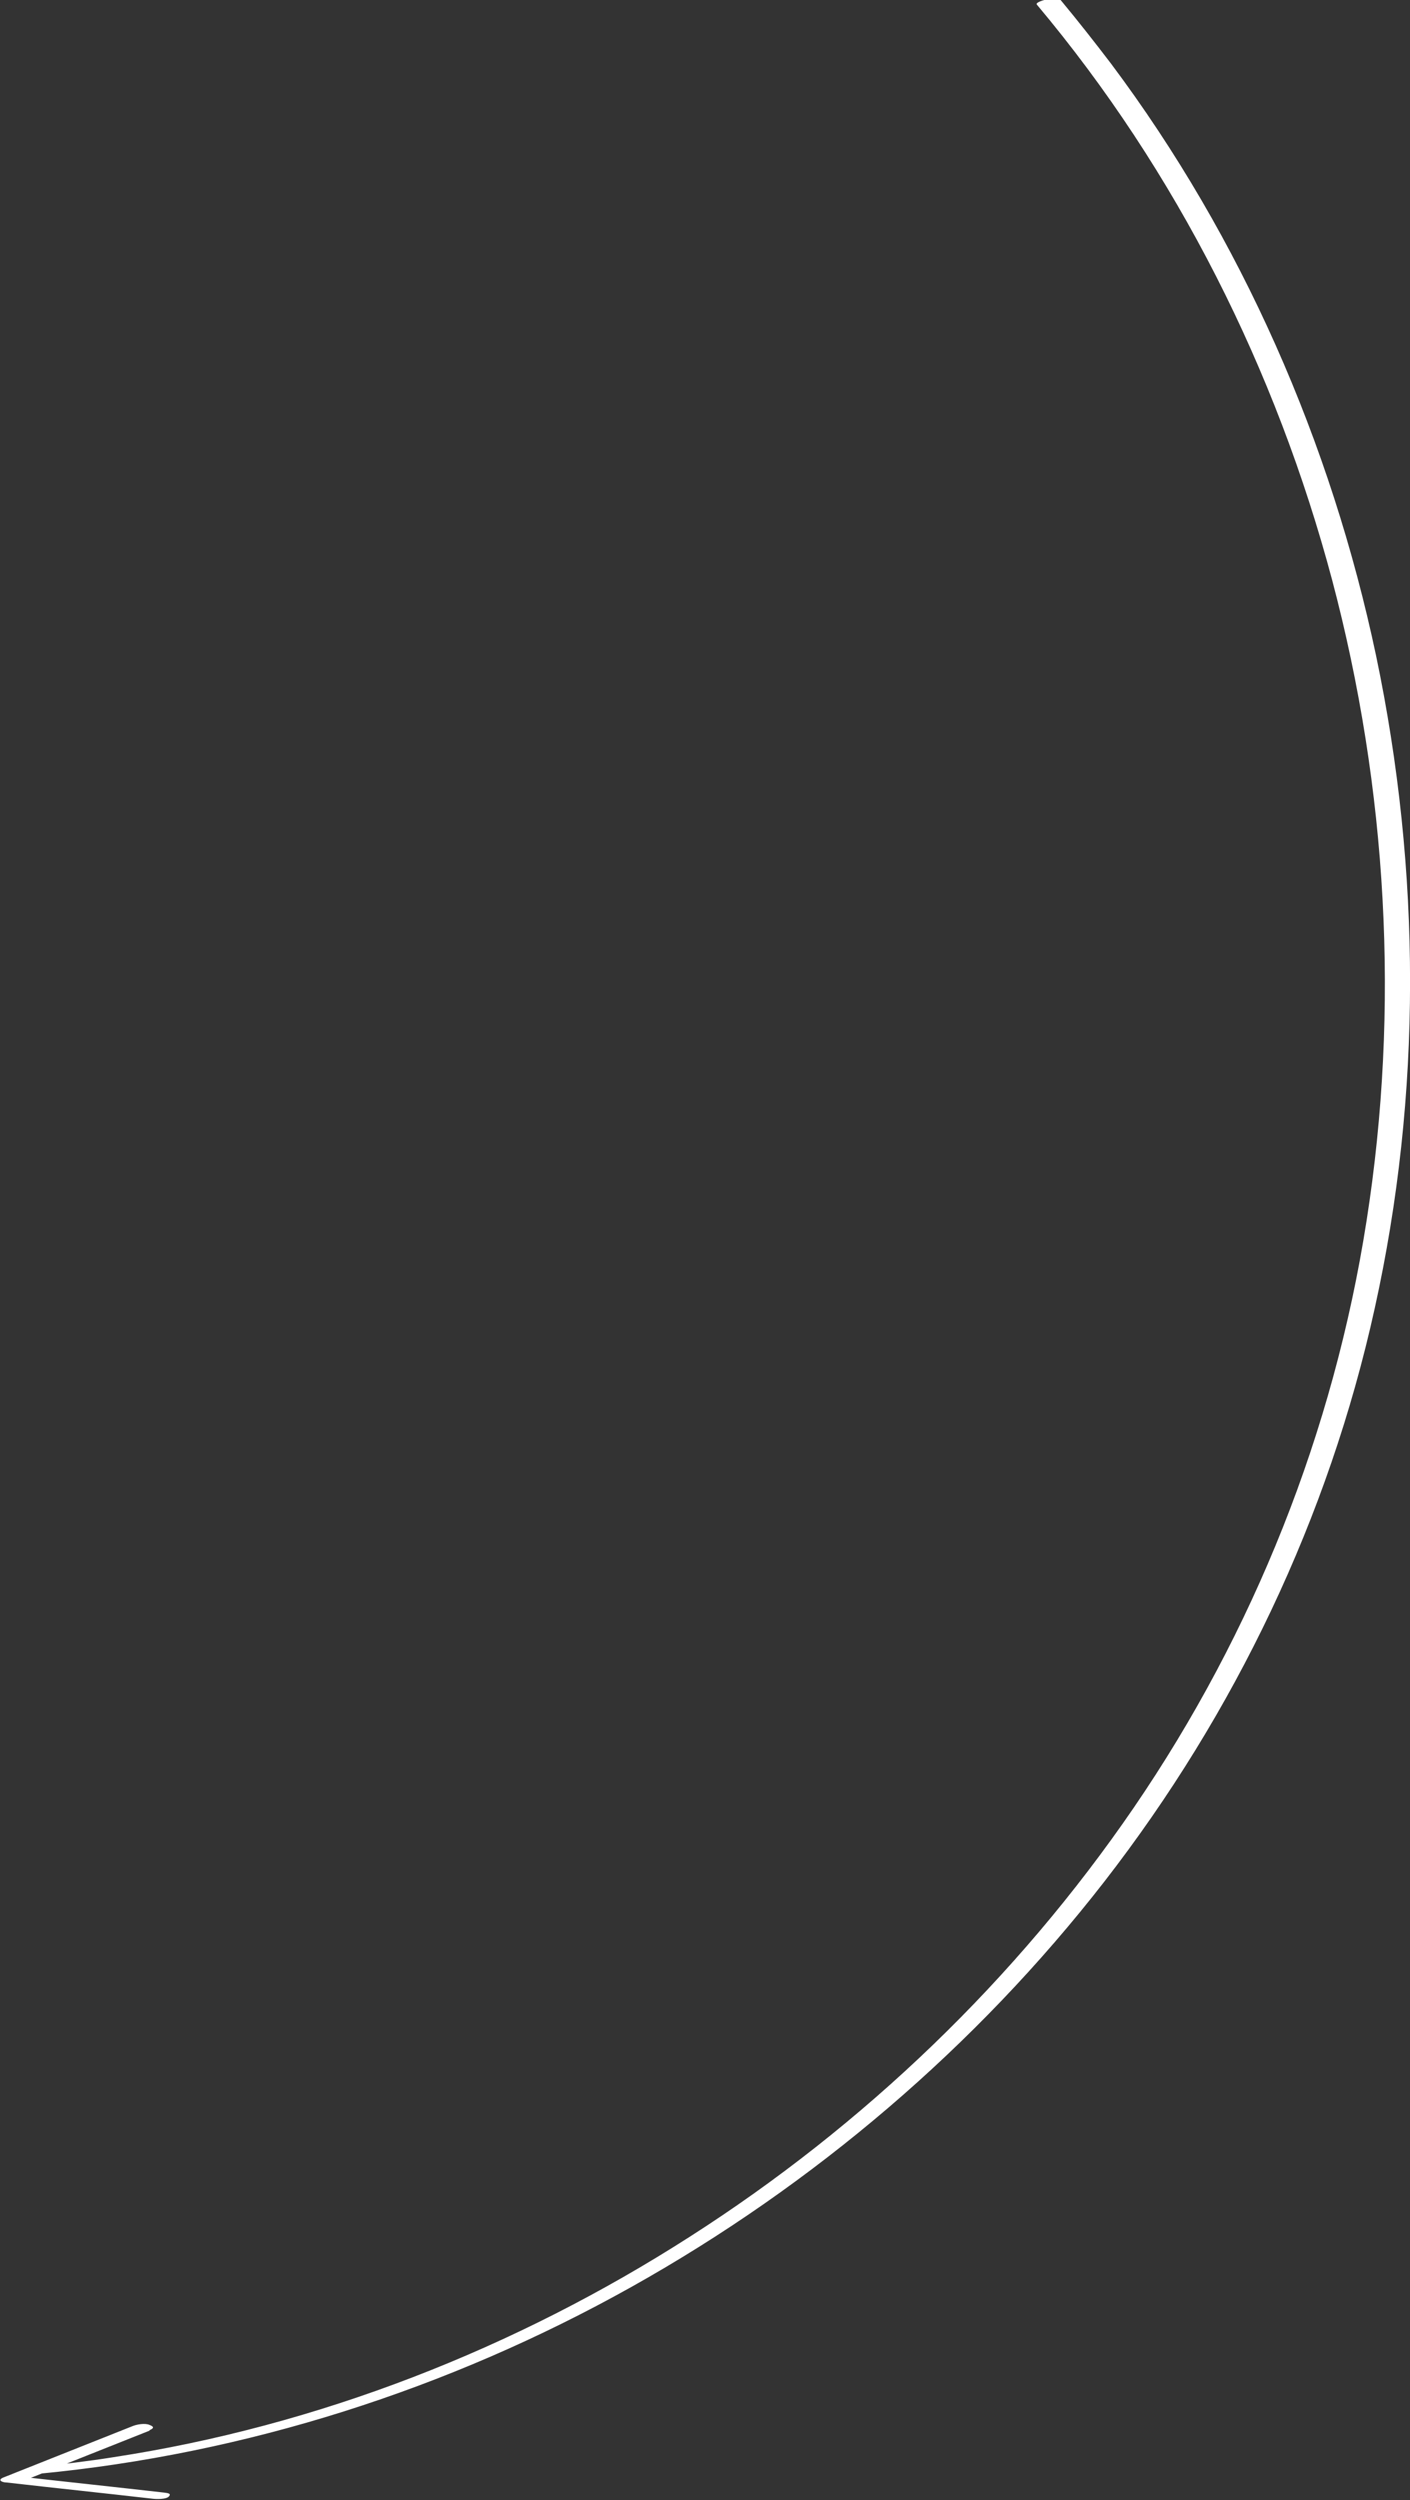
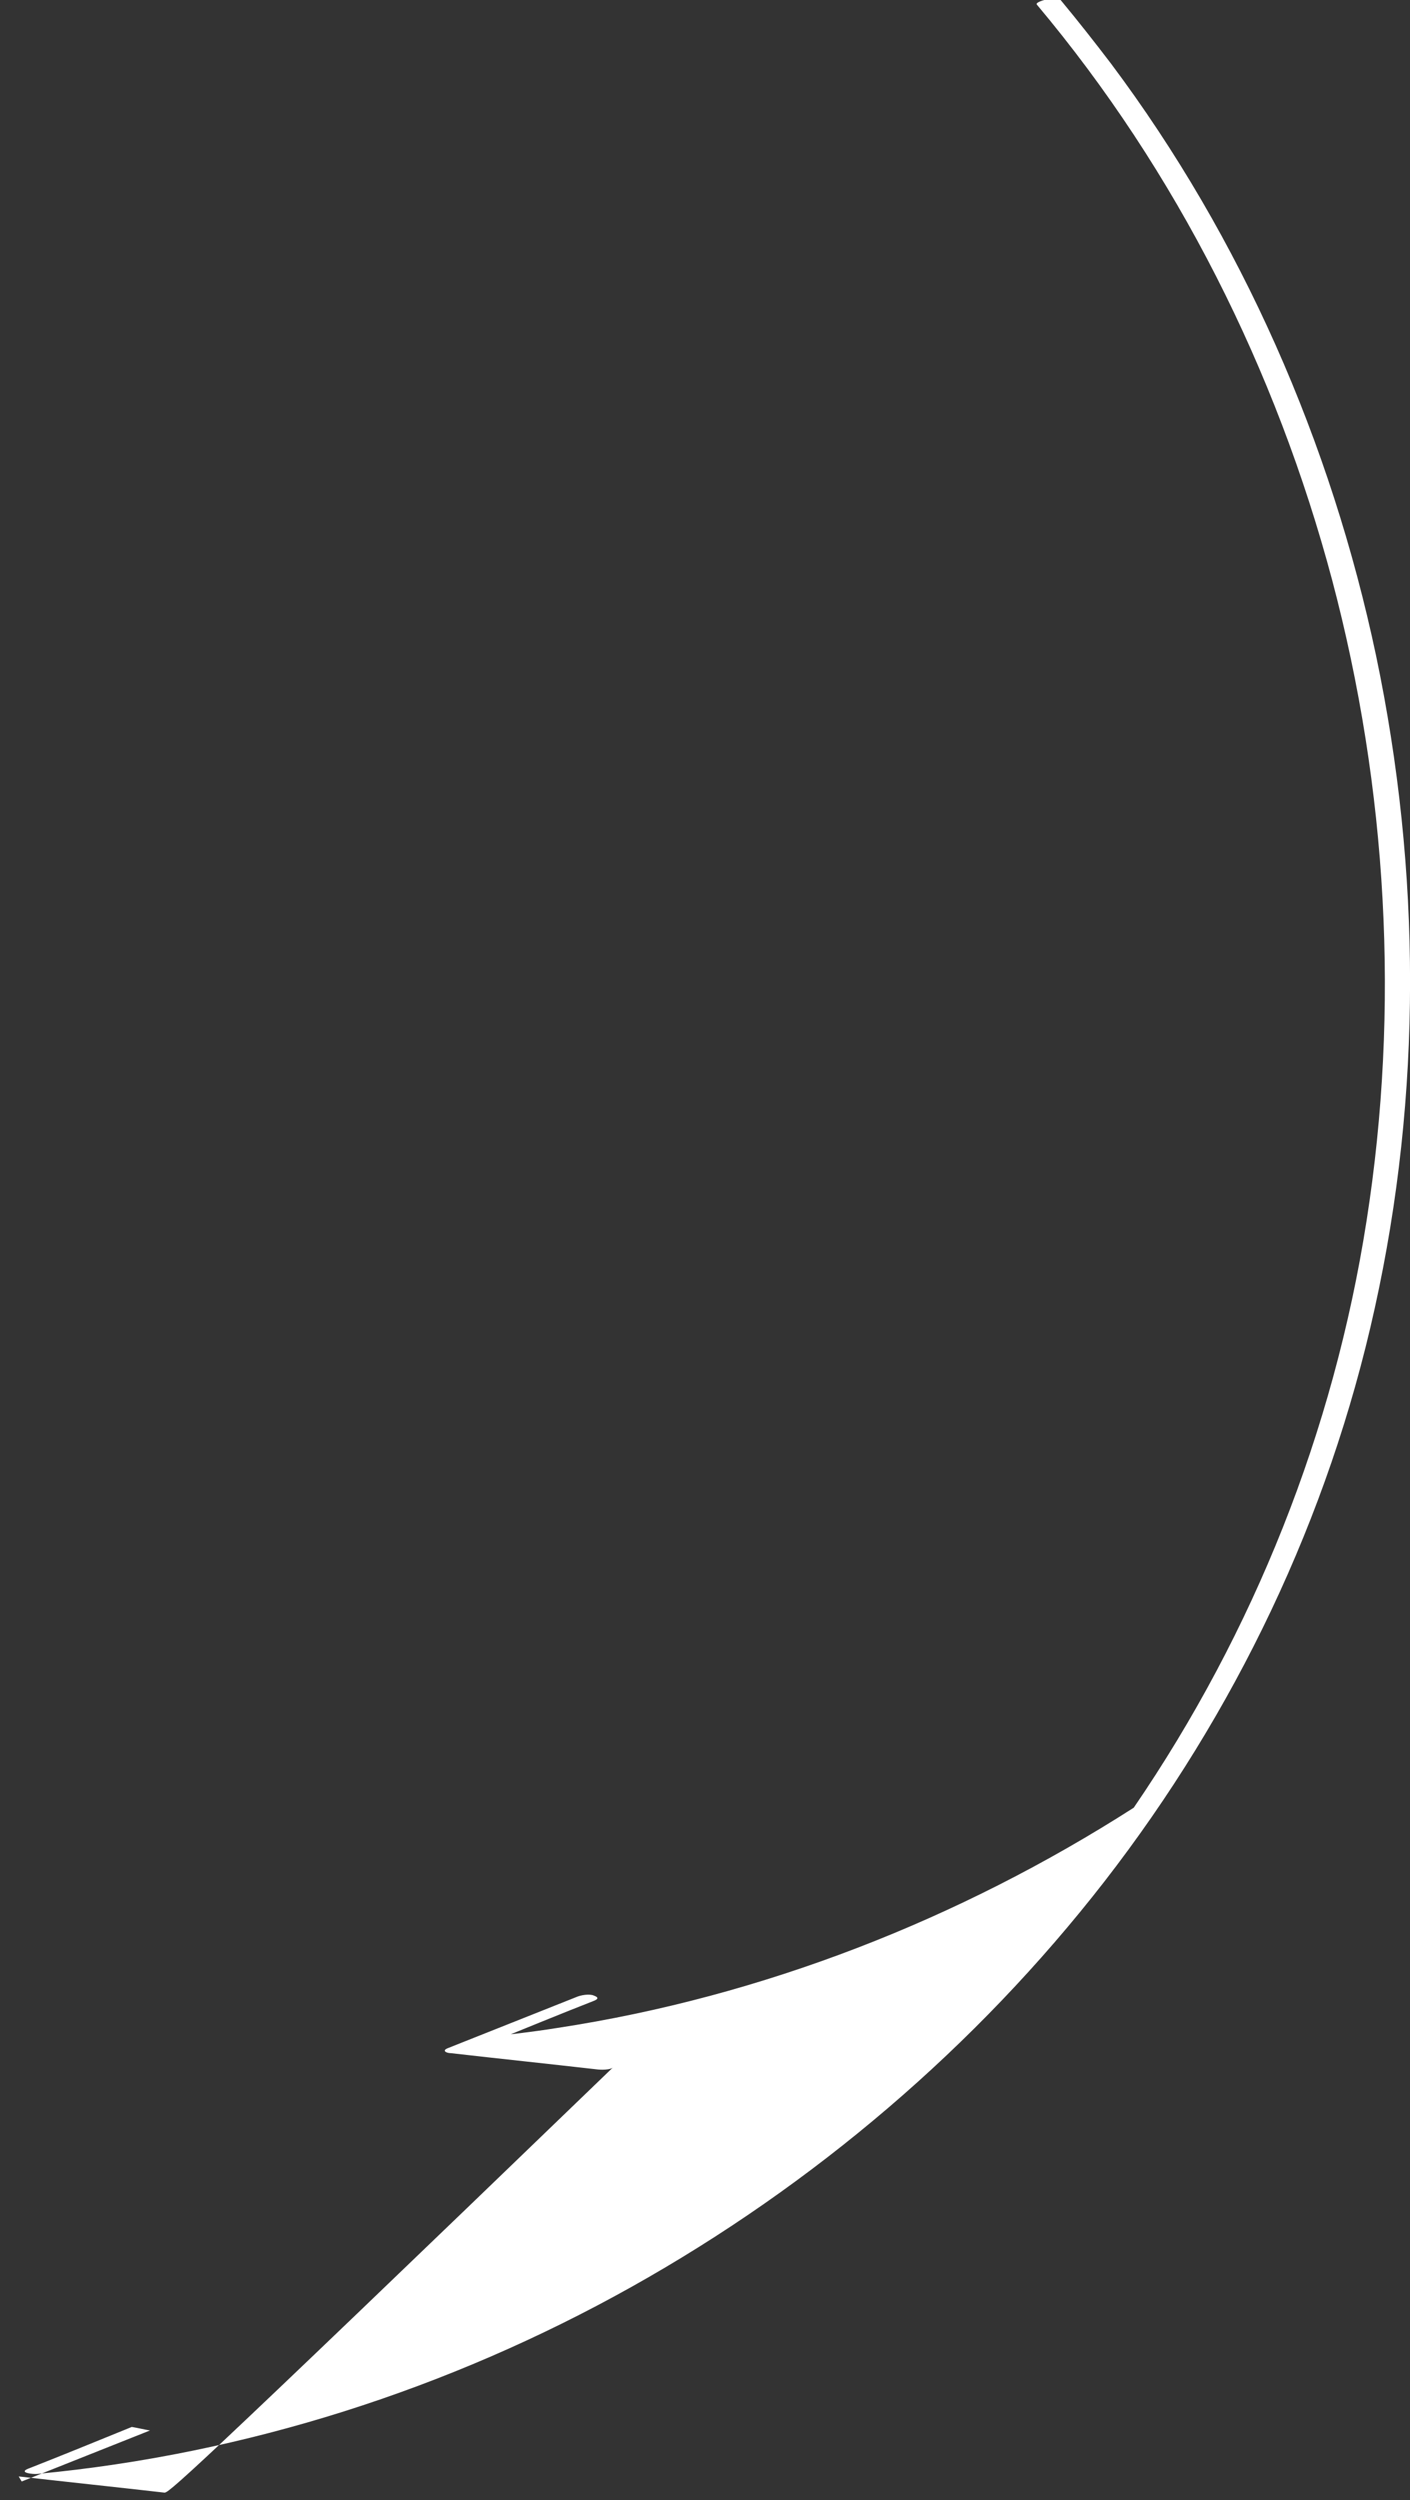
<svg xmlns="http://www.w3.org/2000/svg" id="Слой_1" x="0px" y="0px" viewBox="0 0 279.2 495" style="enable-background:new 0 0 279.2 495;" xml:space="preserve">
  <rect x="0" y="0" width="279.2" height="495" fill="#333333" stroke="none" />
  <style type="text/css"> .st0{fill-rule:evenodd;clip-rule:evenodd;fill:#445266;} .st1{fill:#EAE2DC;} .st2{clip-path:url(#SVGID_2_);} .st3{clip-path:url(#SVGID_6_);} .st4{clip-path:url(#SVGID_10_);} .st5{clip-path:url(#SVGID_14_);} .st6{fill-rule:evenodd;clip-rule:evenodd;fill:#EAE2DC;} .st7{fill:#445266;} .st8{fill:#A1A4AD;} .st9{fill-rule:evenodd;clip-rule:evenodd;fill:#FEFEFE;} .st10{fill-rule:evenodd;clip-rule:evenodd;fill:#A1A4AD;} .st11{fill-rule:evenodd;clip-rule:evenodd;fill:#9CA8BC;} .st12{fill-rule:evenodd;clip-rule:evenodd;fill:#FFFFFF;} .st13{fill-rule:evenodd;clip-rule:evenodd;fill:none;stroke:#445266;stroke-miterlimit:10;} .st14{clip-path:url(#SVGID_30_);} .st15{clip-path:url(#SVGID_34_);} .st16{fill:#445266;stroke:#FFFFFF;stroke-miterlimit:10;} .st17{fill:#FFFFFF;} .st18{opacity:0.7;fill-rule:evenodd;clip-rule:evenodd;fill:#EAE2DC;} .st19{clip-path:url(#SVGID_36_);} .st20{fill:none;stroke:#445266;stroke-miterlimit:10;} .st21{clip-path:url(#SVGID_38_);} .st22{opacity:0.5;fill-rule:evenodd;clip-rule:evenodd;fill:#EAE2DC;} .st23{fill:#BC520A;} .st24{fill:#FFFFFF;stroke:#FFFFFF;stroke-miterlimit:10;} .st25{fill:#1D1D1B;} .st26{fill:none;stroke:#FFFFFF;stroke-width:6;stroke-miterlimit:10;} .st27{clip-path:url(#SVGID_52_);} .st28{clip-path:url(#SVGID_52_);fill:#1D1D1B;} </style>
  <g>
    <g>
-       <path class="st17" d="M32.5,493.5c-9.6-1.1-19.2-2.1-28.8-3.2c0.2,0.3,0.4,0.7,0.6,1c8.5-3.4,16.9-6.7,25.4-10.1 c-1.2-0.2-2.4-0.5-3.6-0.7c-6.9,2.8-13.7,5.6-20.6,8.3c-1.9,0.8,1.2,1.1,1.9,1c41.3-3.9,81.5-16.8,117.6-37 c36.1-20.2,68.3-47.6,93.7-80.3c25.9-33.4,44.4-72.1,53.5-113.4c9.4-42.4,9.2-86.7,0.3-129.2c-8.9-42.2-26.6-82.7-52.5-117.3 c-3.2-4.2-6.5-8.4-9.9-12.5c-0.8-1-5.3,0.2-4.8,0.8c27.7,33,47.4,72.3,58.5,114c10.9,41.2,13.4,84.7,6.8,126.8 c-6.5,41.7-22.3,81.4-46.1,116.2c-23.2,33.9-53.4,62.9-88,85c-34.5,22.1-73.5,37.4-114.1,43.6c-5,0.8-10.1,1.4-15.2,1.9 c0.6,0.3,1.2,0.7,1.9,1c6.9-2.8,13.7-5.6,20.6-8.3c0.9-0.4,0.7-0.7-0.1-1c-0.9-0.4-2.6-0.1-3.5,0.3c-8.5,3.4-16.9,6.7-25.4,10.1 c-1.3,0.5-0.3,1,0.6,1c9.6,1.1,19.2,2.1,28.8,3.2c0.7,0.1,2.9,0.2,3.4-0.5C33.9,493.7,33.3,493.6,32.5,493.5L32.5,493.5z" />
+       <path class="st17" d="M32.5,493.5c-9.6-1.1-19.2-2.1-28.8-3.2c0.2,0.3,0.4,0.7,0.6,1c8.5-3.4,16.9-6.7,25.4-10.1 c-1.2-0.2-2.4-0.5-3.6-0.7c-6.9,2.8-13.7,5.6-20.6,8.3c-1.9,0.8,1.2,1.1,1.9,1c41.3-3.9,81.5-16.8,117.6-37 c36.1-20.2,68.3-47.6,93.7-80.3c25.9-33.4,44.4-72.1,53.5-113.4c9.4-42.4,9.2-86.7,0.3-129.2c-8.9-42.2-26.6-82.7-52.5-117.3 c-3.2-4.2-6.5-8.4-9.9-12.5c-0.8-1-5.3,0.2-4.8,0.8c27.7,33,47.4,72.3,58.5,114c10.9,41.2,13.4,84.7,6.8,126.8 c-6.5,41.7-22.3,81.4-46.1,116.2c-34.5,22.1-73.5,37.4-114.1,43.6c-5,0.8-10.1,1.4-15.2,1.9 c0.6,0.3,1.2,0.7,1.9,1c6.9-2.8,13.7-5.6,20.6-8.3c0.9-0.4,0.7-0.7-0.1-1c-0.9-0.4-2.6-0.1-3.5,0.3c-8.5,3.4-16.9,6.7-25.4,10.1 c-1.3,0.5-0.3,1,0.6,1c9.6,1.1,19.2,2.1,28.8,3.2c0.7,0.1,2.9,0.2,3.4-0.5C33.9,493.7,33.3,493.6,32.5,493.5L32.5,493.5z" />
    </g>
  </g>
</svg>